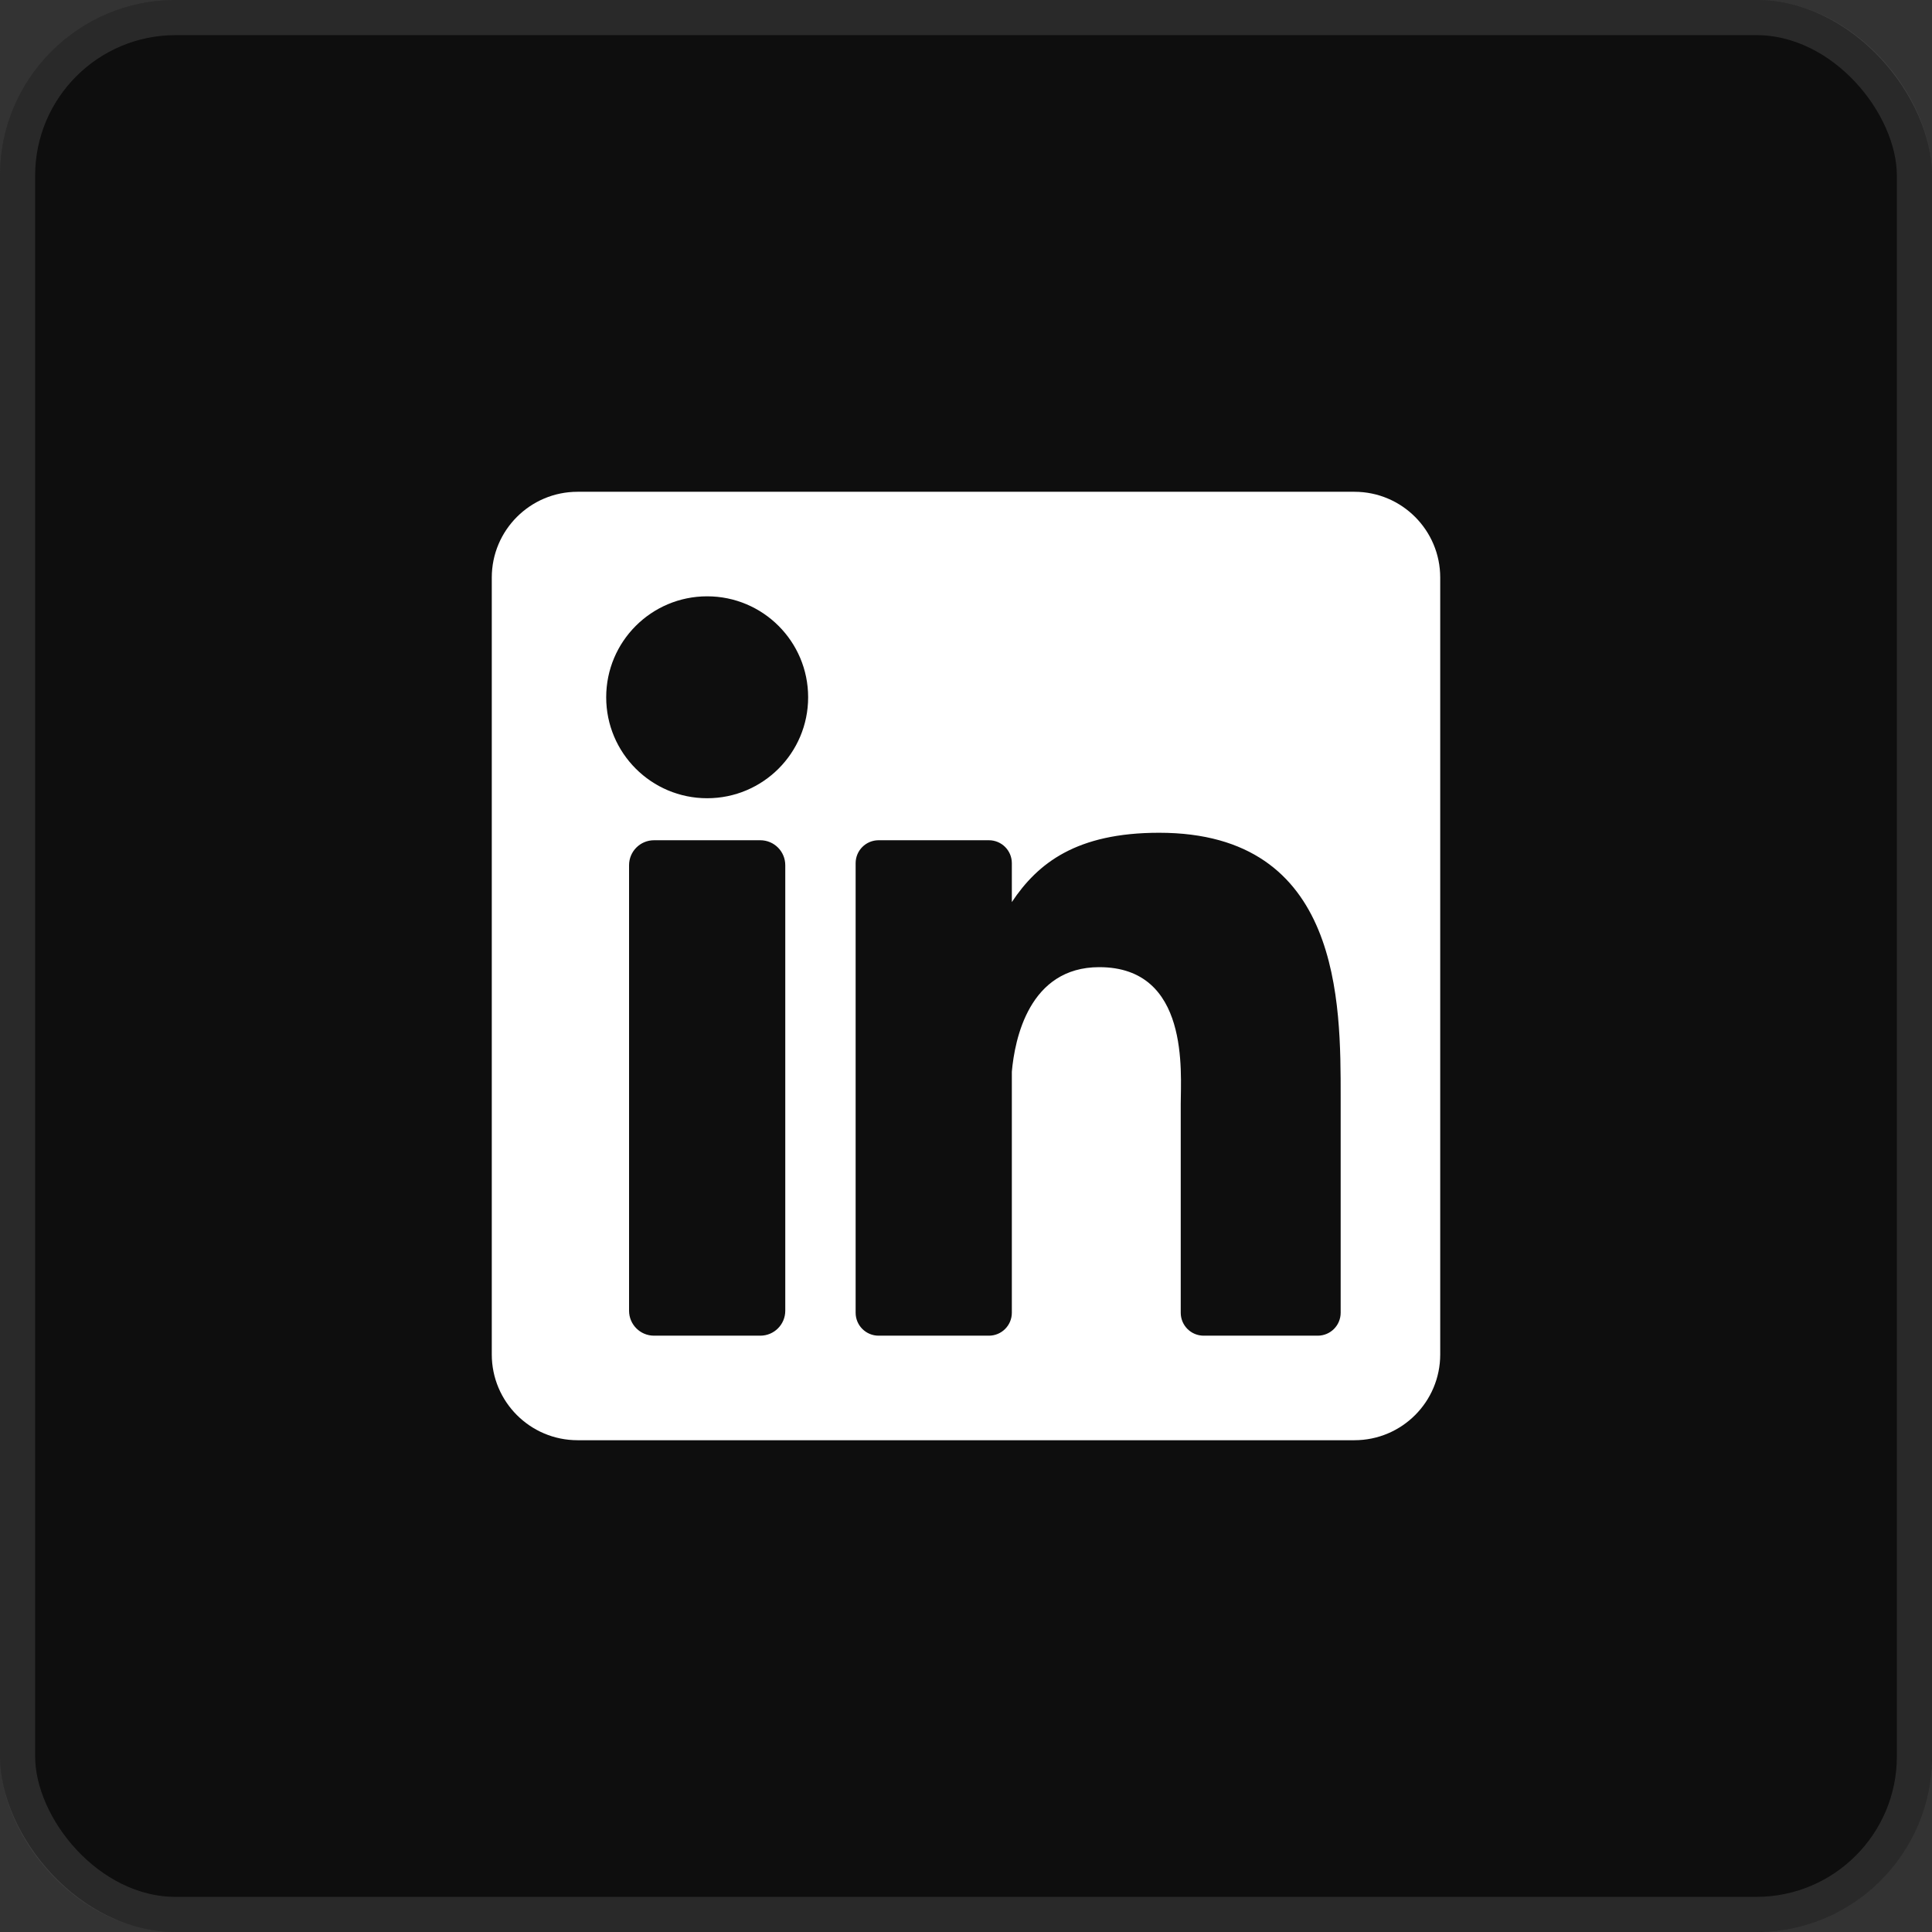
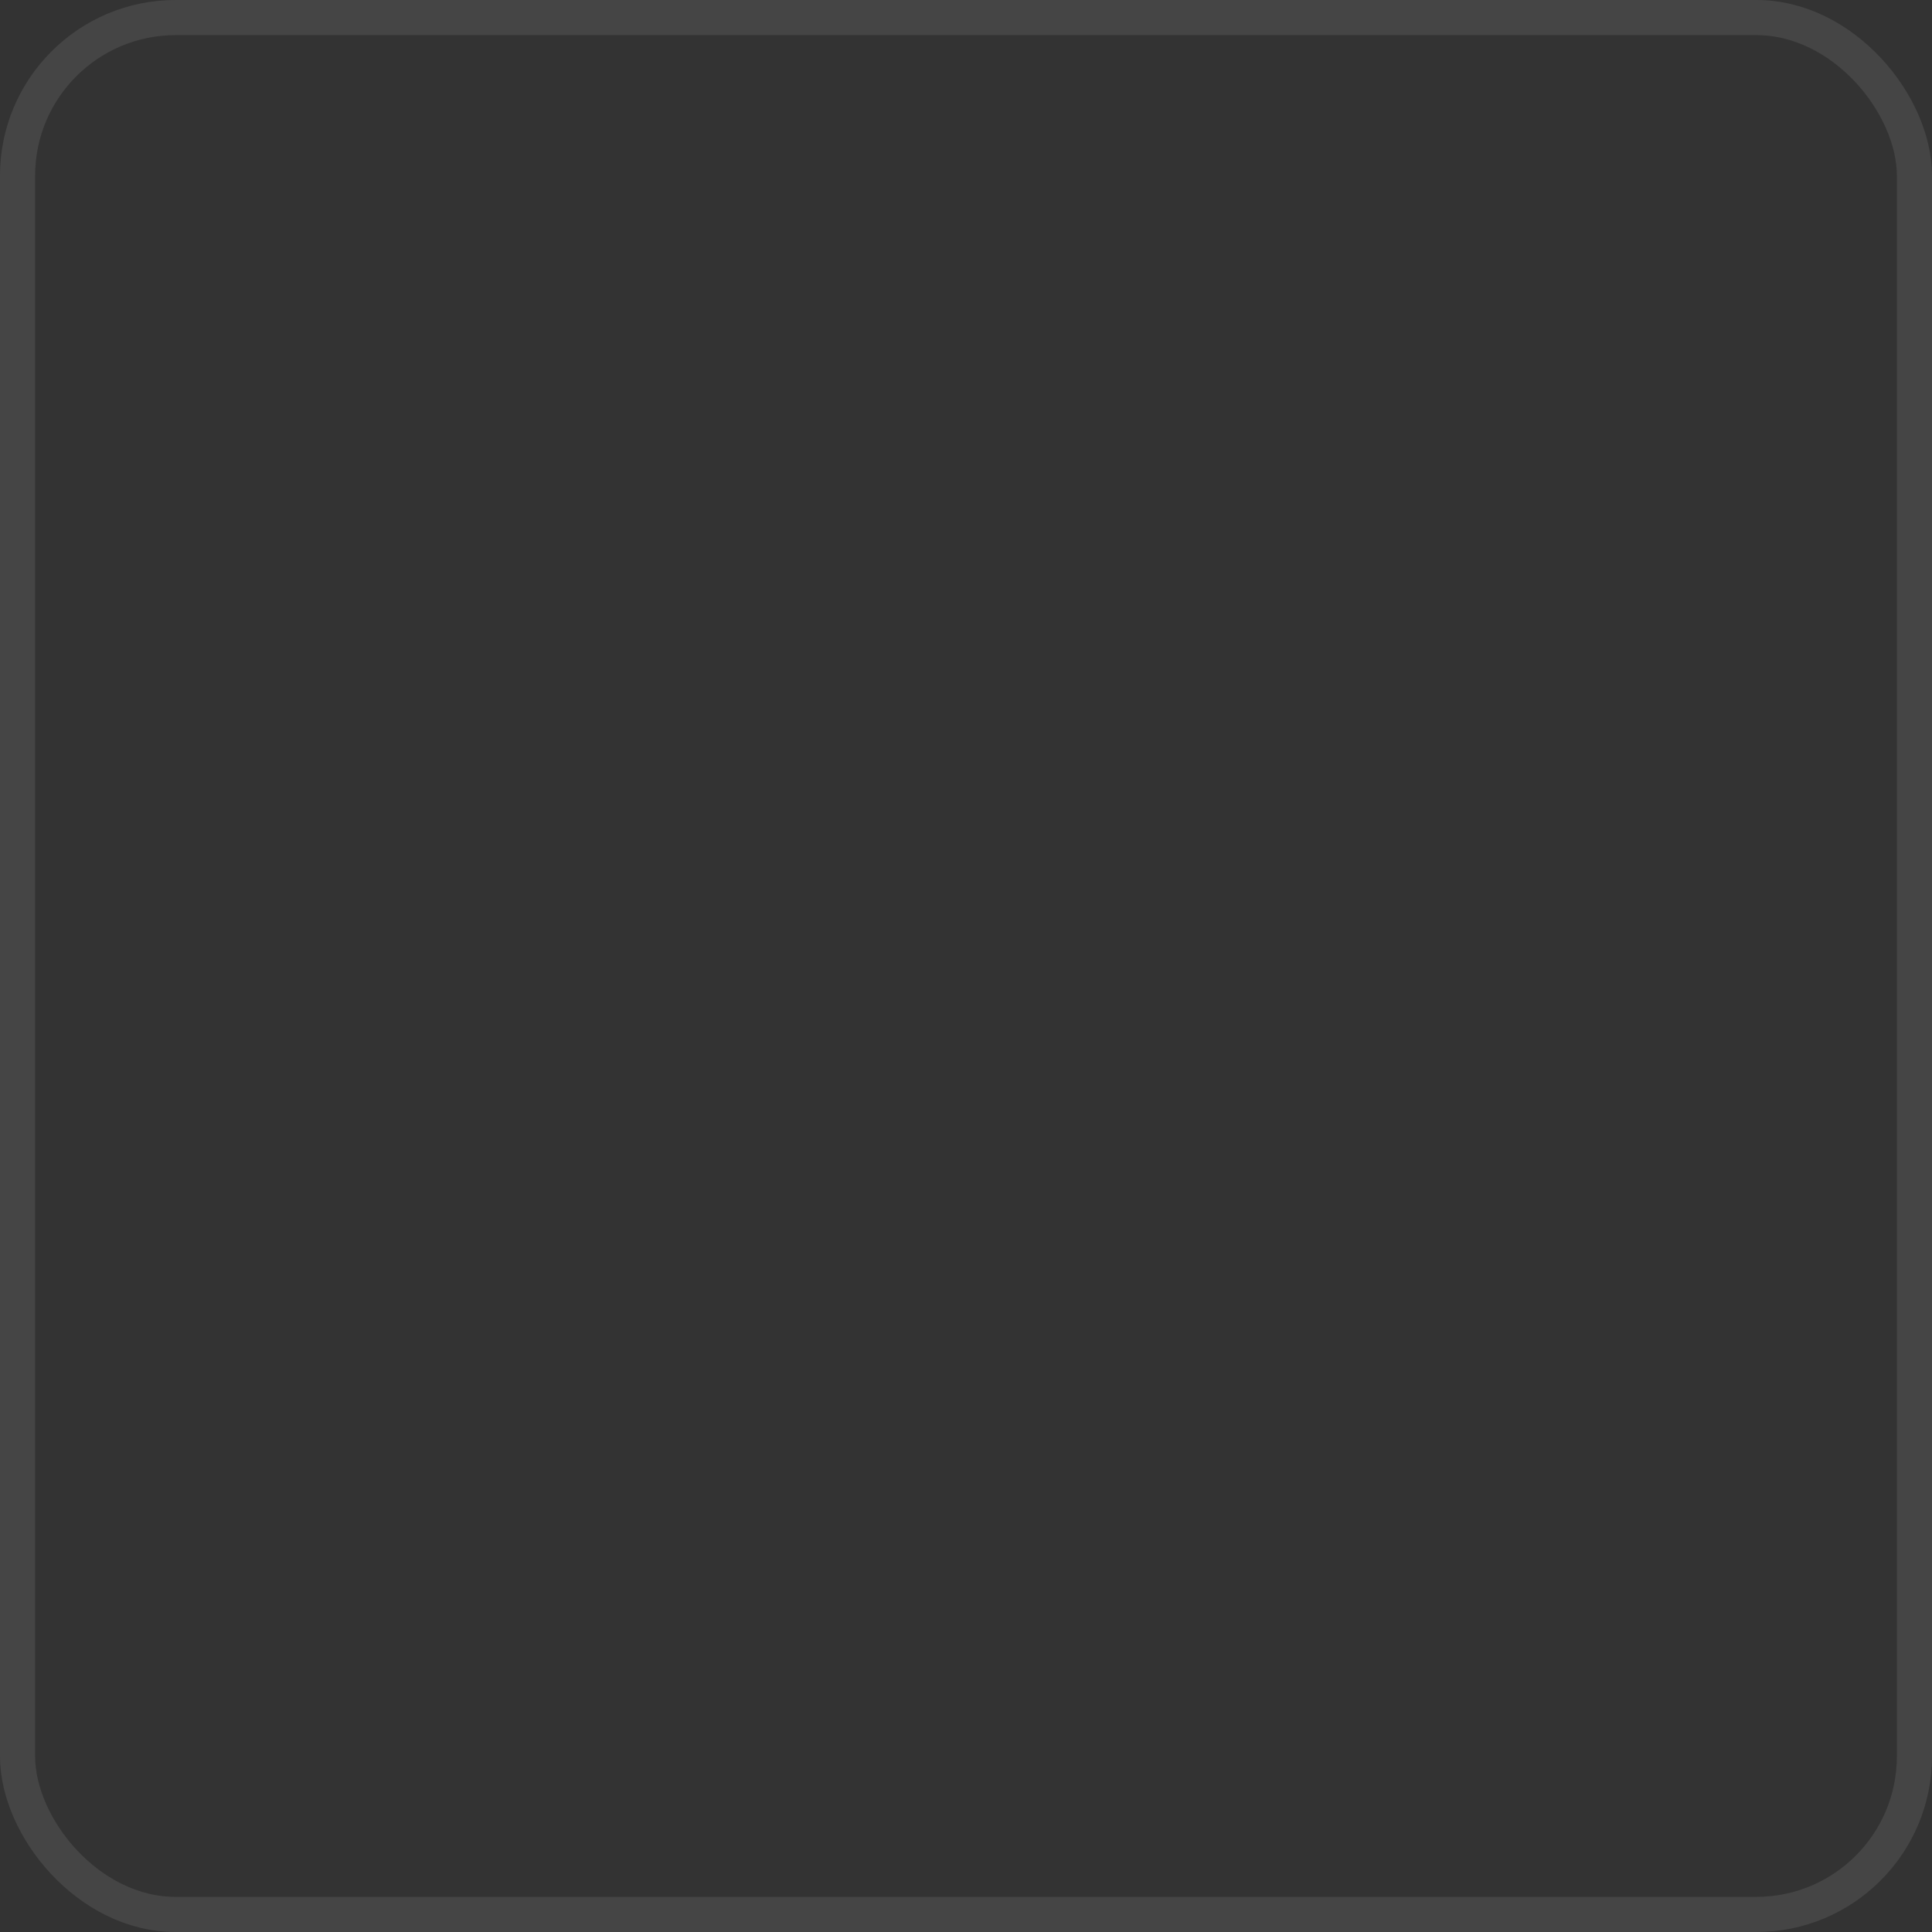
<svg xmlns="http://www.w3.org/2000/svg" width="55" height="55" viewBox="0 0 55 55" fill="none">
  <rect x="0" y="0" width="55" height="55" fill="#333333" stroke="none" />
-   <rect width="55" height="55" rx="5" fill="#0E0E0E" />
  <rect x="0.5" y="0.5" width="54" height="54" rx="4.5" stroke="#7C7C7C" stroke-opacity="0.25" />
-   <path d="M38.558 14H16.442C15.094 14 14 15.094 14 16.442V38.558C14 39.907 15.094 41 16.442 41H38.558C39.907 41 41 39.907 41 38.558V16.442C41 15.094 39.907 14 38.558 14ZM22.355 37.314C22.355 37.706 22.037 38.024 21.644 38.024H18.619C18.226 38.024 17.908 37.706 17.908 37.314V24.631C17.908 24.238 18.226 23.92 18.619 23.92H21.644C22.037 23.92 22.355 24.238 22.355 24.631V37.314ZM20.131 22.724C18.544 22.724 17.257 21.437 17.257 19.85C17.257 18.262 18.544 16.976 20.131 16.976C21.719 16.976 23.006 18.262 23.006 19.85C23.006 21.437 21.719 22.724 20.131 22.724ZM38.166 37.371C38.166 37.732 37.874 38.024 37.513 38.024H34.266C33.905 38.024 33.613 37.732 33.613 37.371V31.422C33.613 30.534 33.873 27.533 31.294 27.533C29.293 27.533 28.887 29.587 28.805 30.509V37.371C28.805 37.732 28.513 38.024 28.152 38.024H25.012C24.651 38.024 24.358 37.732 24.358 37.371V24.573C24.358 24.212 24.651 23.92 25.012 23.92H28.152C28.513 23.92 28.805 24.212 28.805 24.573V25.68C29.547 24.566 30.65 23.707 32.998 23.707C38.196 23.707 38.166 28.564 38.166 31.233V37.371Z" fill="white" />
</svg>